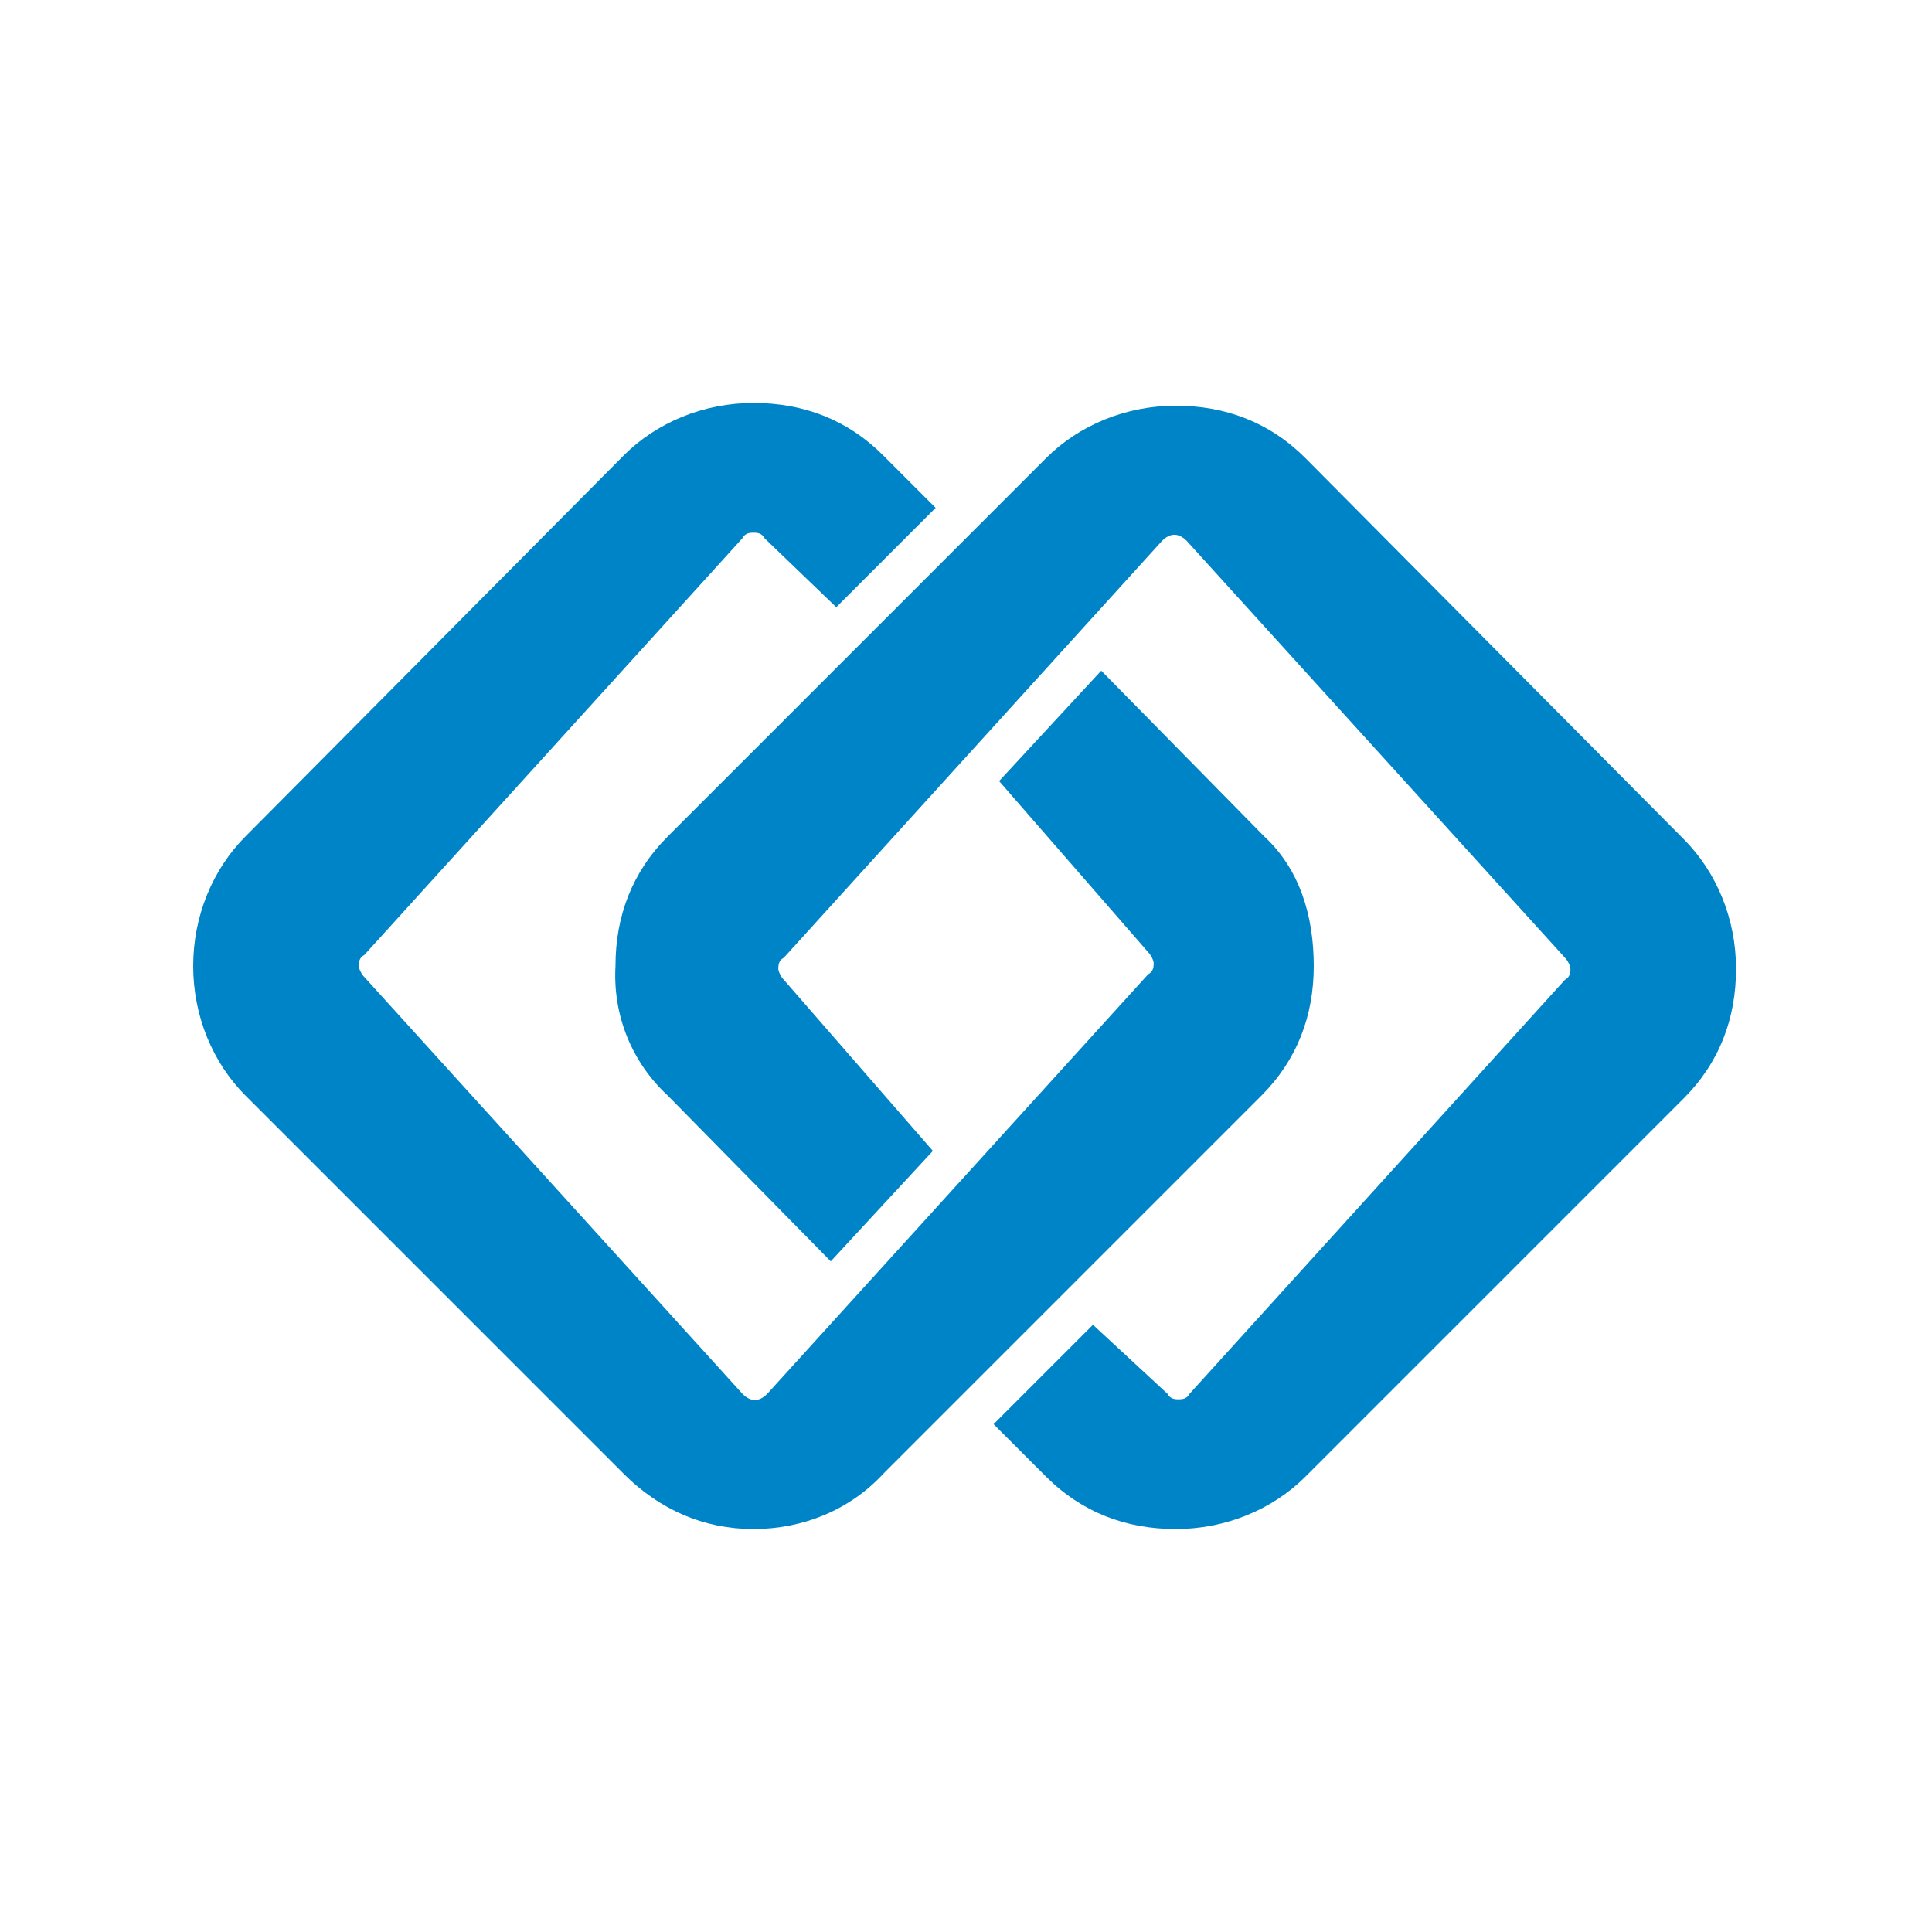
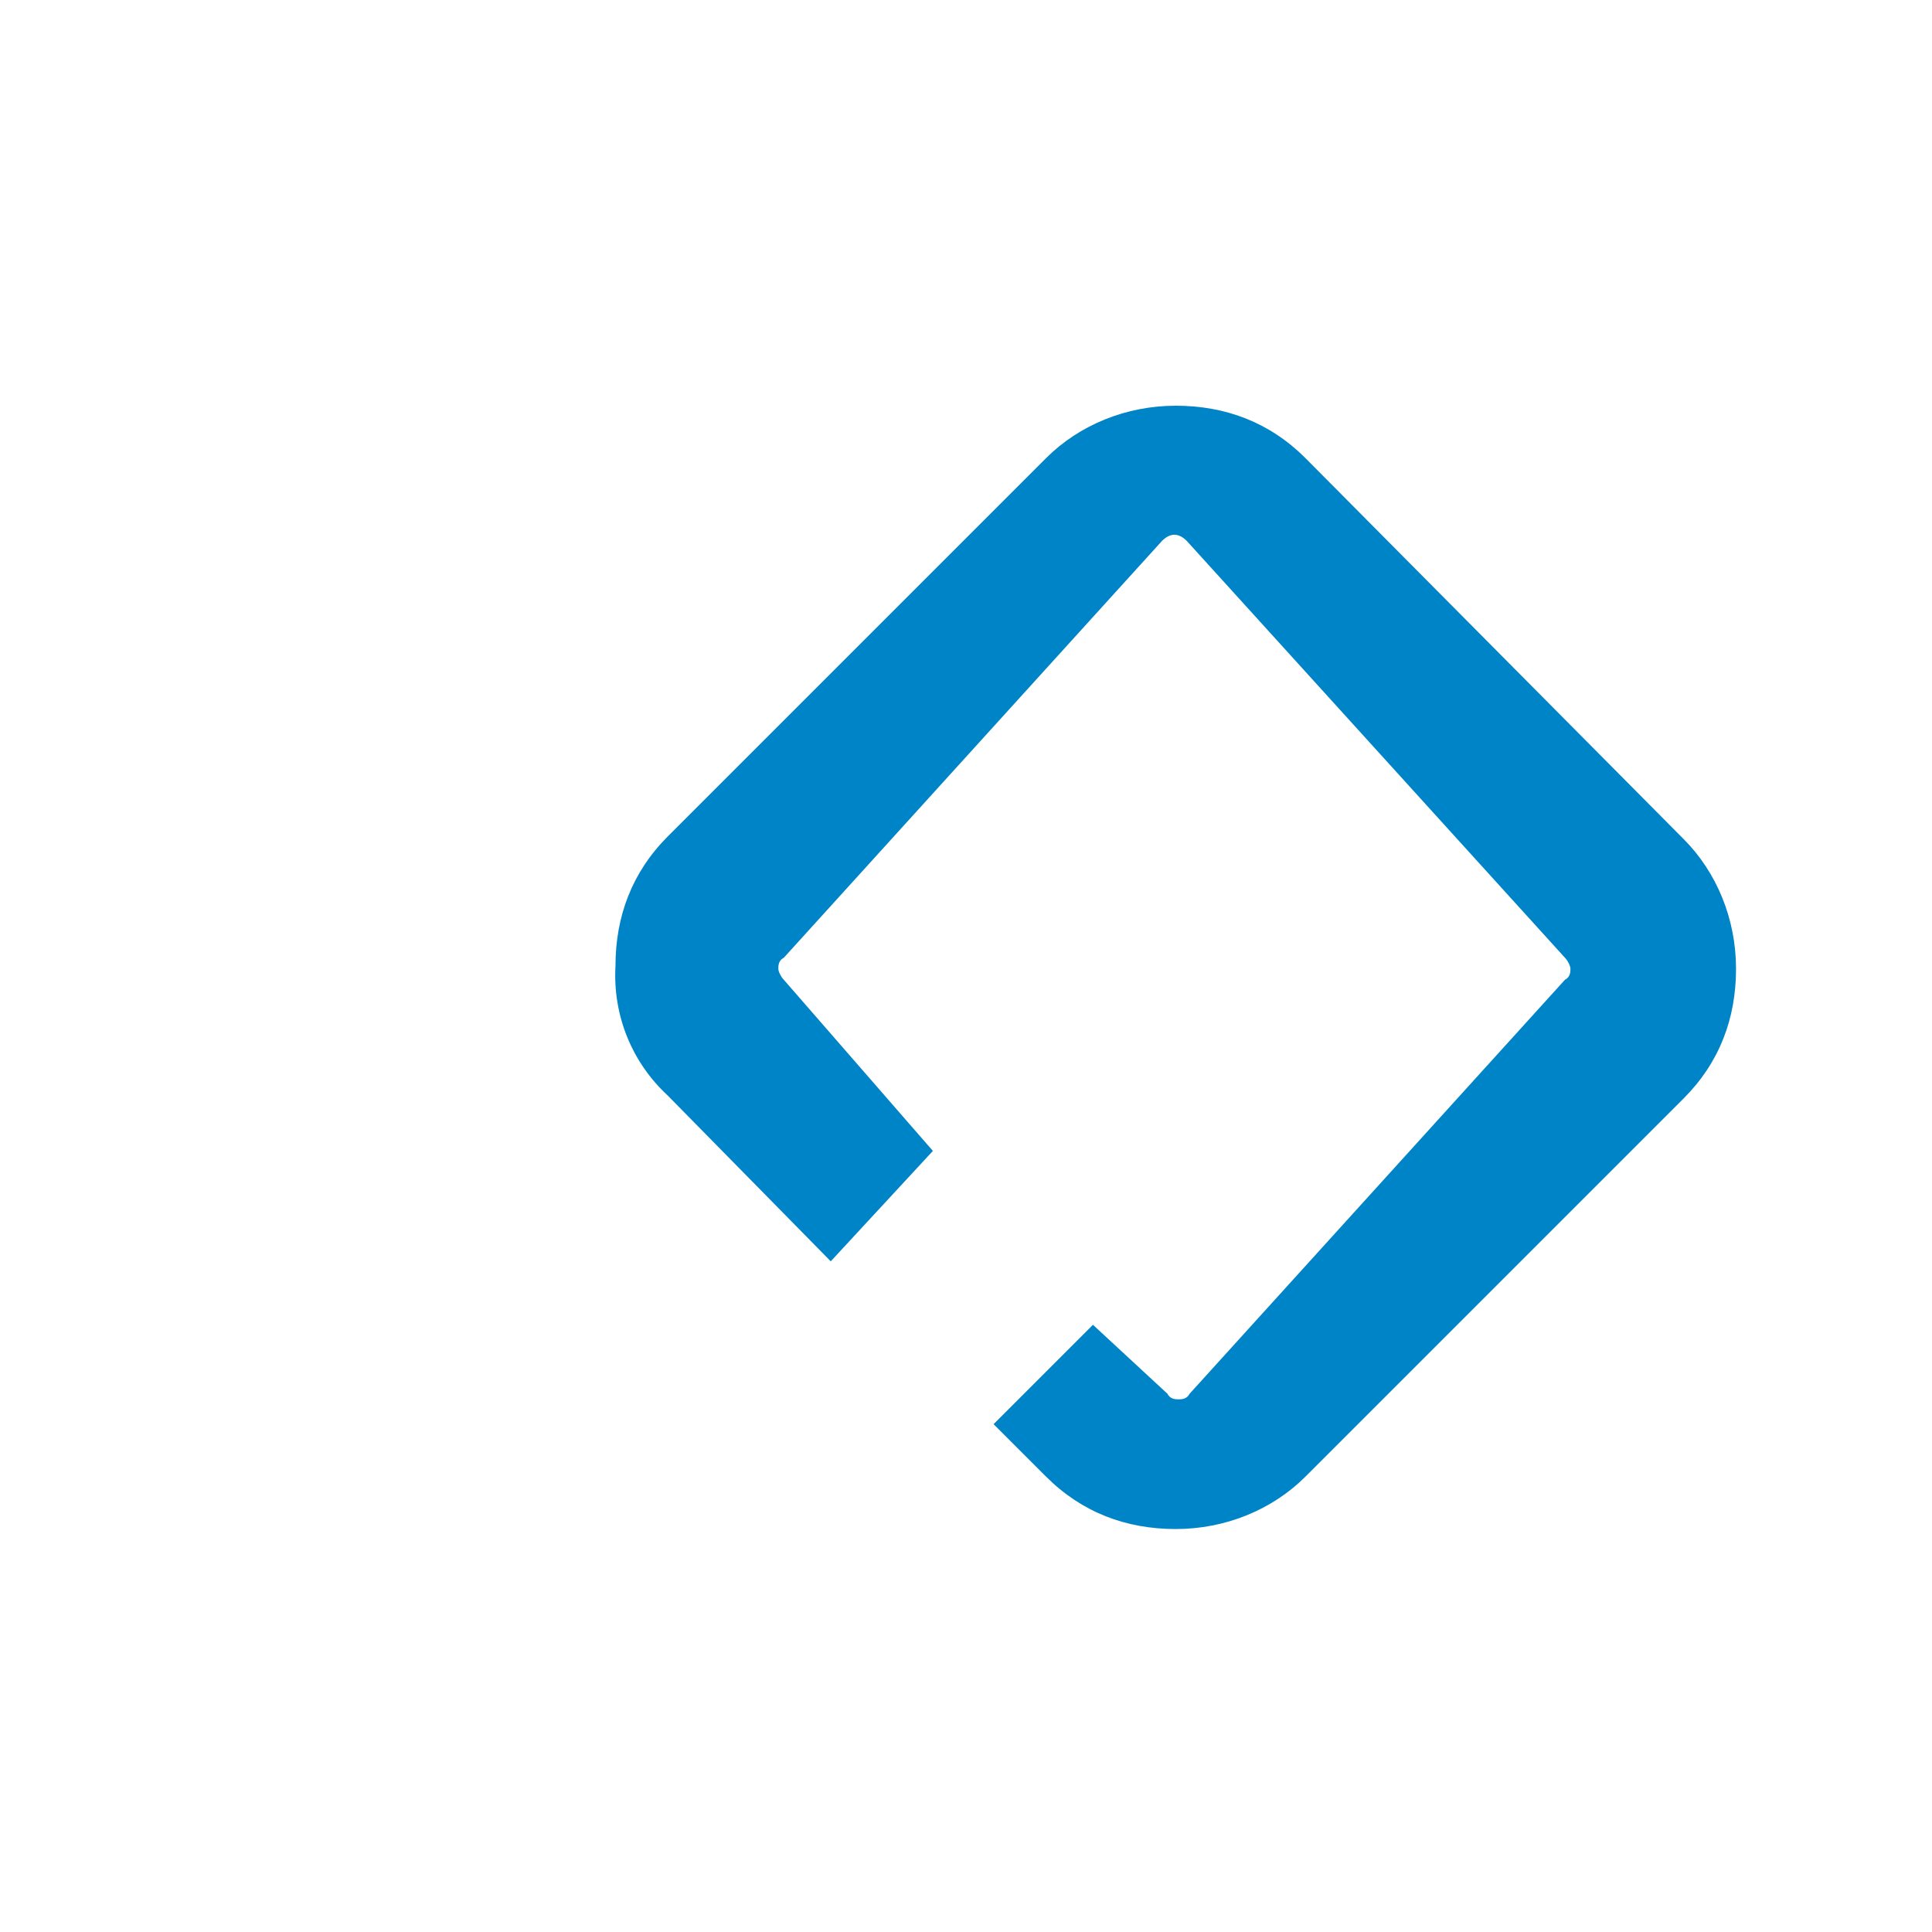
<svg xmlns="http://www.w3.org/2000/svg" version="1.1" baseProfile="tiny" id="Layer_1" x="0px" y="0px" viewBox="0 0 70 70" xml:space="preserve">
  <g>
-     <path fill="#0084C8" d="M45.8,30.3l-5.9-6l-3.7,4l5.4,6.2c0.1,0.1,0.2,0.3,0.2,0.4s0,0.3-0.2,0.4L27.8,50.5c-0.3,0.3-0.6,0.3-0.9,0   L13.2,35.4C13.1,35.3,13,35.1,13,35c0-0.1,0-0.3,0.2-0.4l13.7-15.1c0.1-0.2,0.3-0.2,0.4-0.2c0.1,0,0.3,0,0.4,0.2l2.6,2.5l3.6-3.6   l-1.9-1.9c-1.3-1.3-2.9-1.9-4.7-1.9c-1.8,0-3.5,0.7-4.7,1.9L8.9,30.3C7.7,31.5,7,33.2,7,35s0.7,3.5,1.9,4.7l13.7,13.7   c1.3,1.3,2.9,2,4.7,2c1.8,0,3.5-0.7,4.7-2l13.7-13.7c1.3-1.3,1.9-2.9,1.9-4.7S47.1,31.5,45.8,30.3z" />
    <path fill="#0084C8" d="M24.2,39.7l5.9,6l3.7-4l-5.4-6.2c-0.1-0.1-0.2-0.3-0.2-0.4c0-0.1,0-0.3,0.2-0.4l13.7-15.1   c0.3-0.3,0.6-0.3,0.9,0l13.7,15.1c0.1,0.1,0.2,0.3,0.2,0.4c0,0.1,0,0.3-0.2,0.4L43.1,50.5c-0.1,0.2-0.3,0.2-0.4,0.2   c-0.1,0-0.3,0-0.4-0.2L39.6,48L36,51.6l1.9,1.9c1.3,1.3,2.9,1.9,4.7,1.9c1.8,0,3.5-0.7,4.7-1.9l13.7-13.7c1.3-1.3,1.9-2.9,1.9-4.7   c0-1.8-0.7-3.5-1.9-4.7L47.3,16.6c-1.3-1.3-2.9-1.9-4.7-1.9c-1.8,0-3.5,0.7-4.7,1.9L24.2,30.3c-1.3,1.3-1.9,2.9-1.9,4.7   C22.2,36.8,22.9,38.5,24.2,39.7z" />
  </g>
</svg>